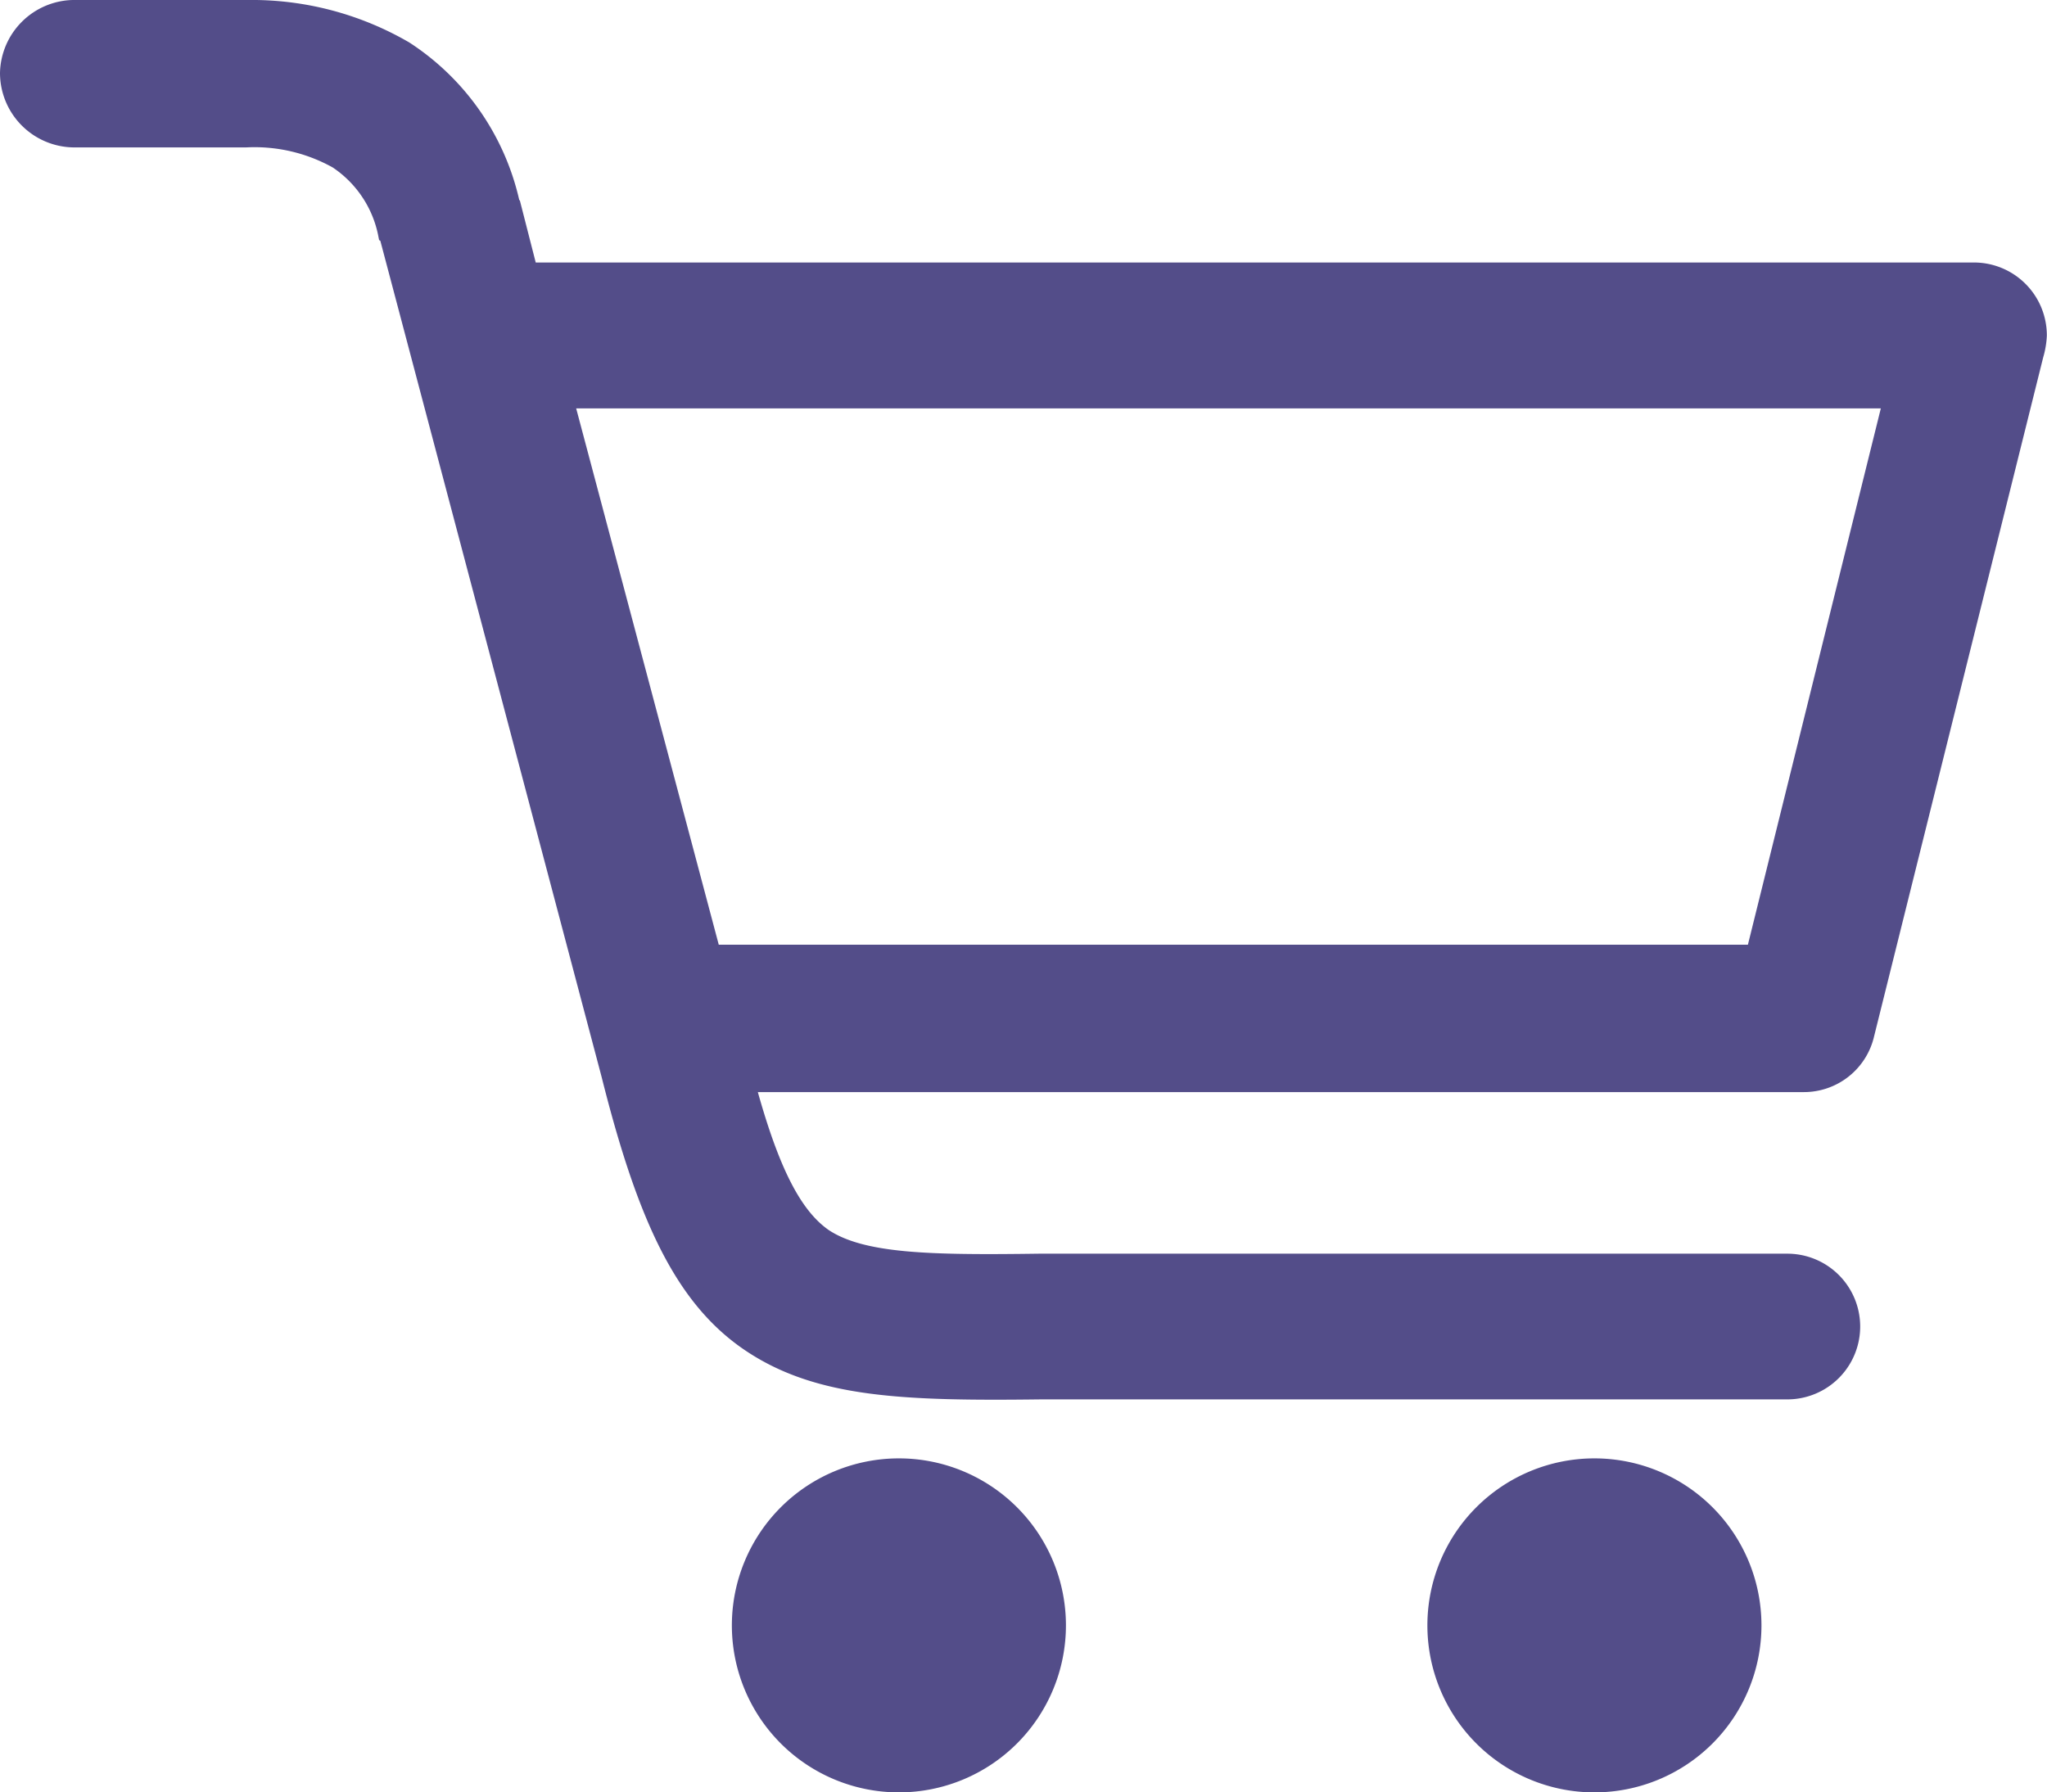
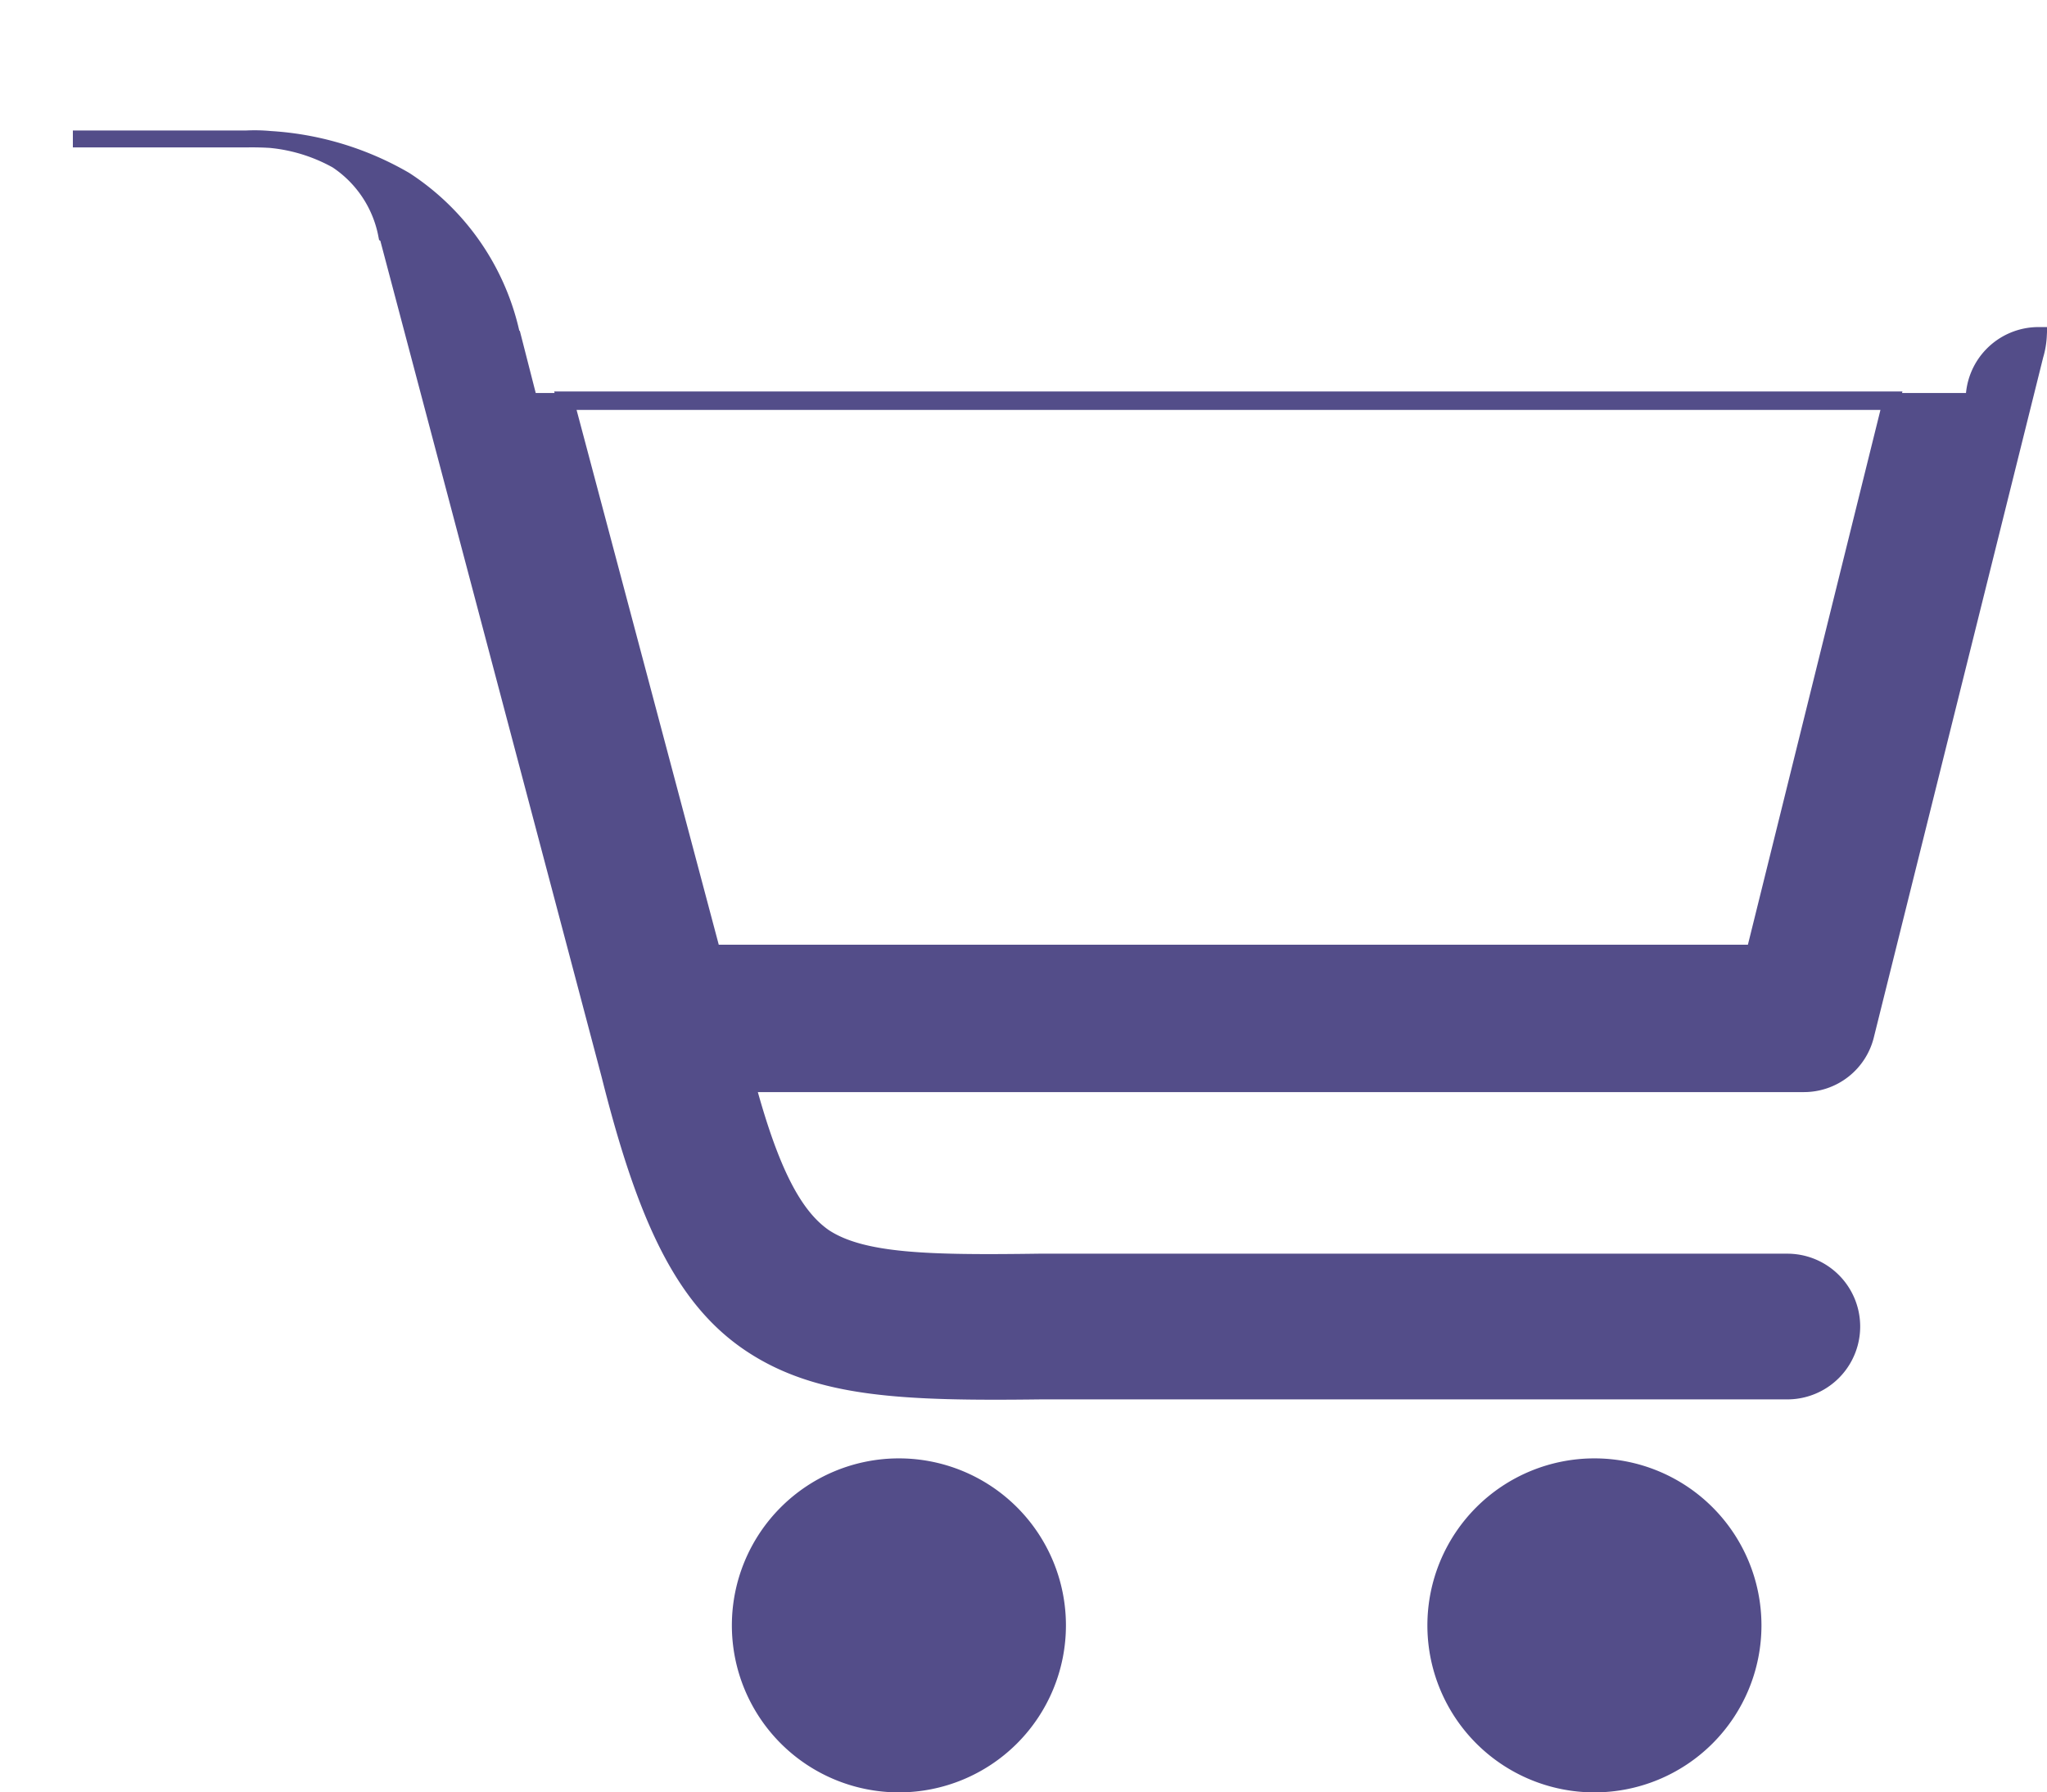
<svg xmlns="http://www.w3.org/2000/svg" id="Layer_1" data-name="Layer 1" viewBox="0 0 121.08 106.04">
  <defs>
    <style>.cls-1{fill:#534d89;stroke:#534d89;stroke-miterlimit:10;}</style>
  </defs>
  <title>retail_icon</title>
-   <path class="cls-1" d="M5.74,8.63A3.91,3.91,0,0,1,1.93,4.72,3.91,3.91,0,0,1,5.74.91H16.1a18,18,0,0,1,9.28,2.44,14.6,14.6,0,0,1,6.25,8.89,0.36,0.36,0,0,0,.1.29l1,3.91H118.2A3.81,3.81,0,0,1,122,20.26h0a4.89,4.89,0,0,1-.2,1.17l-10,40.16a3.76,3.76,0,0,1-3.71,2.93H45.6c1.37,5.08,2.74,7.82,4.59,9.09,2.25,1.47,6.16,1.56,12.7,1.47h44.26a3.81,3.81,0,0,1,0,7.62H63c-8.11.1-13.09-.1-17.1-2.74S39.64,72.53,37.5,64h0L24.4,14.49a0.2,0.2,0,0,0-.1-0.2,6.84,6.84,0,0,0-2.93-4.4A10,10,0,0,0,16,8.63H5.74Zm90,78.56a9.38,9.38,0,1,1-9.38,9.38h0a9.38,9.38,0,0,1,9.38-9.38h0Zm-41.14,0a9.38,9.38,0,1,1-9.38,9.38h0a9.38,9.38,0,0,1,9.38-9.38h0ZM34.86,24.07l8.7,32.73h61.65l8.11-32.73H34.86Z" transform="translate(-1.43 -0.41)" />
+   <path class="cls-1" d="M5.74,8.63H16.1a18,18,0,0,1,9.28,2.44,14.6,14.6,0,0,1,6.25,8.89,0.36,0.36,0,0,0,.1.29l1,3.91H118.2A3.81,3.81,0,0,1,122,20.26h0a4.89,4.89,0,0,1-.2,1.17l-10,40.16a3.76,3.76,0,0,1-3.71,2.93H45.6c1.37,5.08,2.74,7.82,4.59,9.09,2.25,1.47,6.16,1.56,12.7,1.47h44.26a3.81,3.81,0,0,1,0,7.62H63c-8.11.1-13.09-.1-17.1-2.74S39.64,72.53,37.5,64h0L24.4,14.49a0.2,0.2,0,0,0-.1-0.2,6.84,6.84,0,0,0-2.93-4.4A10,10,0,0,0,16,8.63H5.74Zm90,78.56a9.38,9.38,0,1,1-9.38,9.38h0a9.38,9.38,0,0,1,9.38-9.38h0Zm-41.14,0a9.38,9.38,0,1,1-9.38,9.38h0a9.38,9.38,0,0,1,9.38-9.38h0ZM34.86,24.07l8.7,32.73h61.65l8.11-32.73H34.86Z" transform="translate(-1.43 -0.41)" />
</svg>